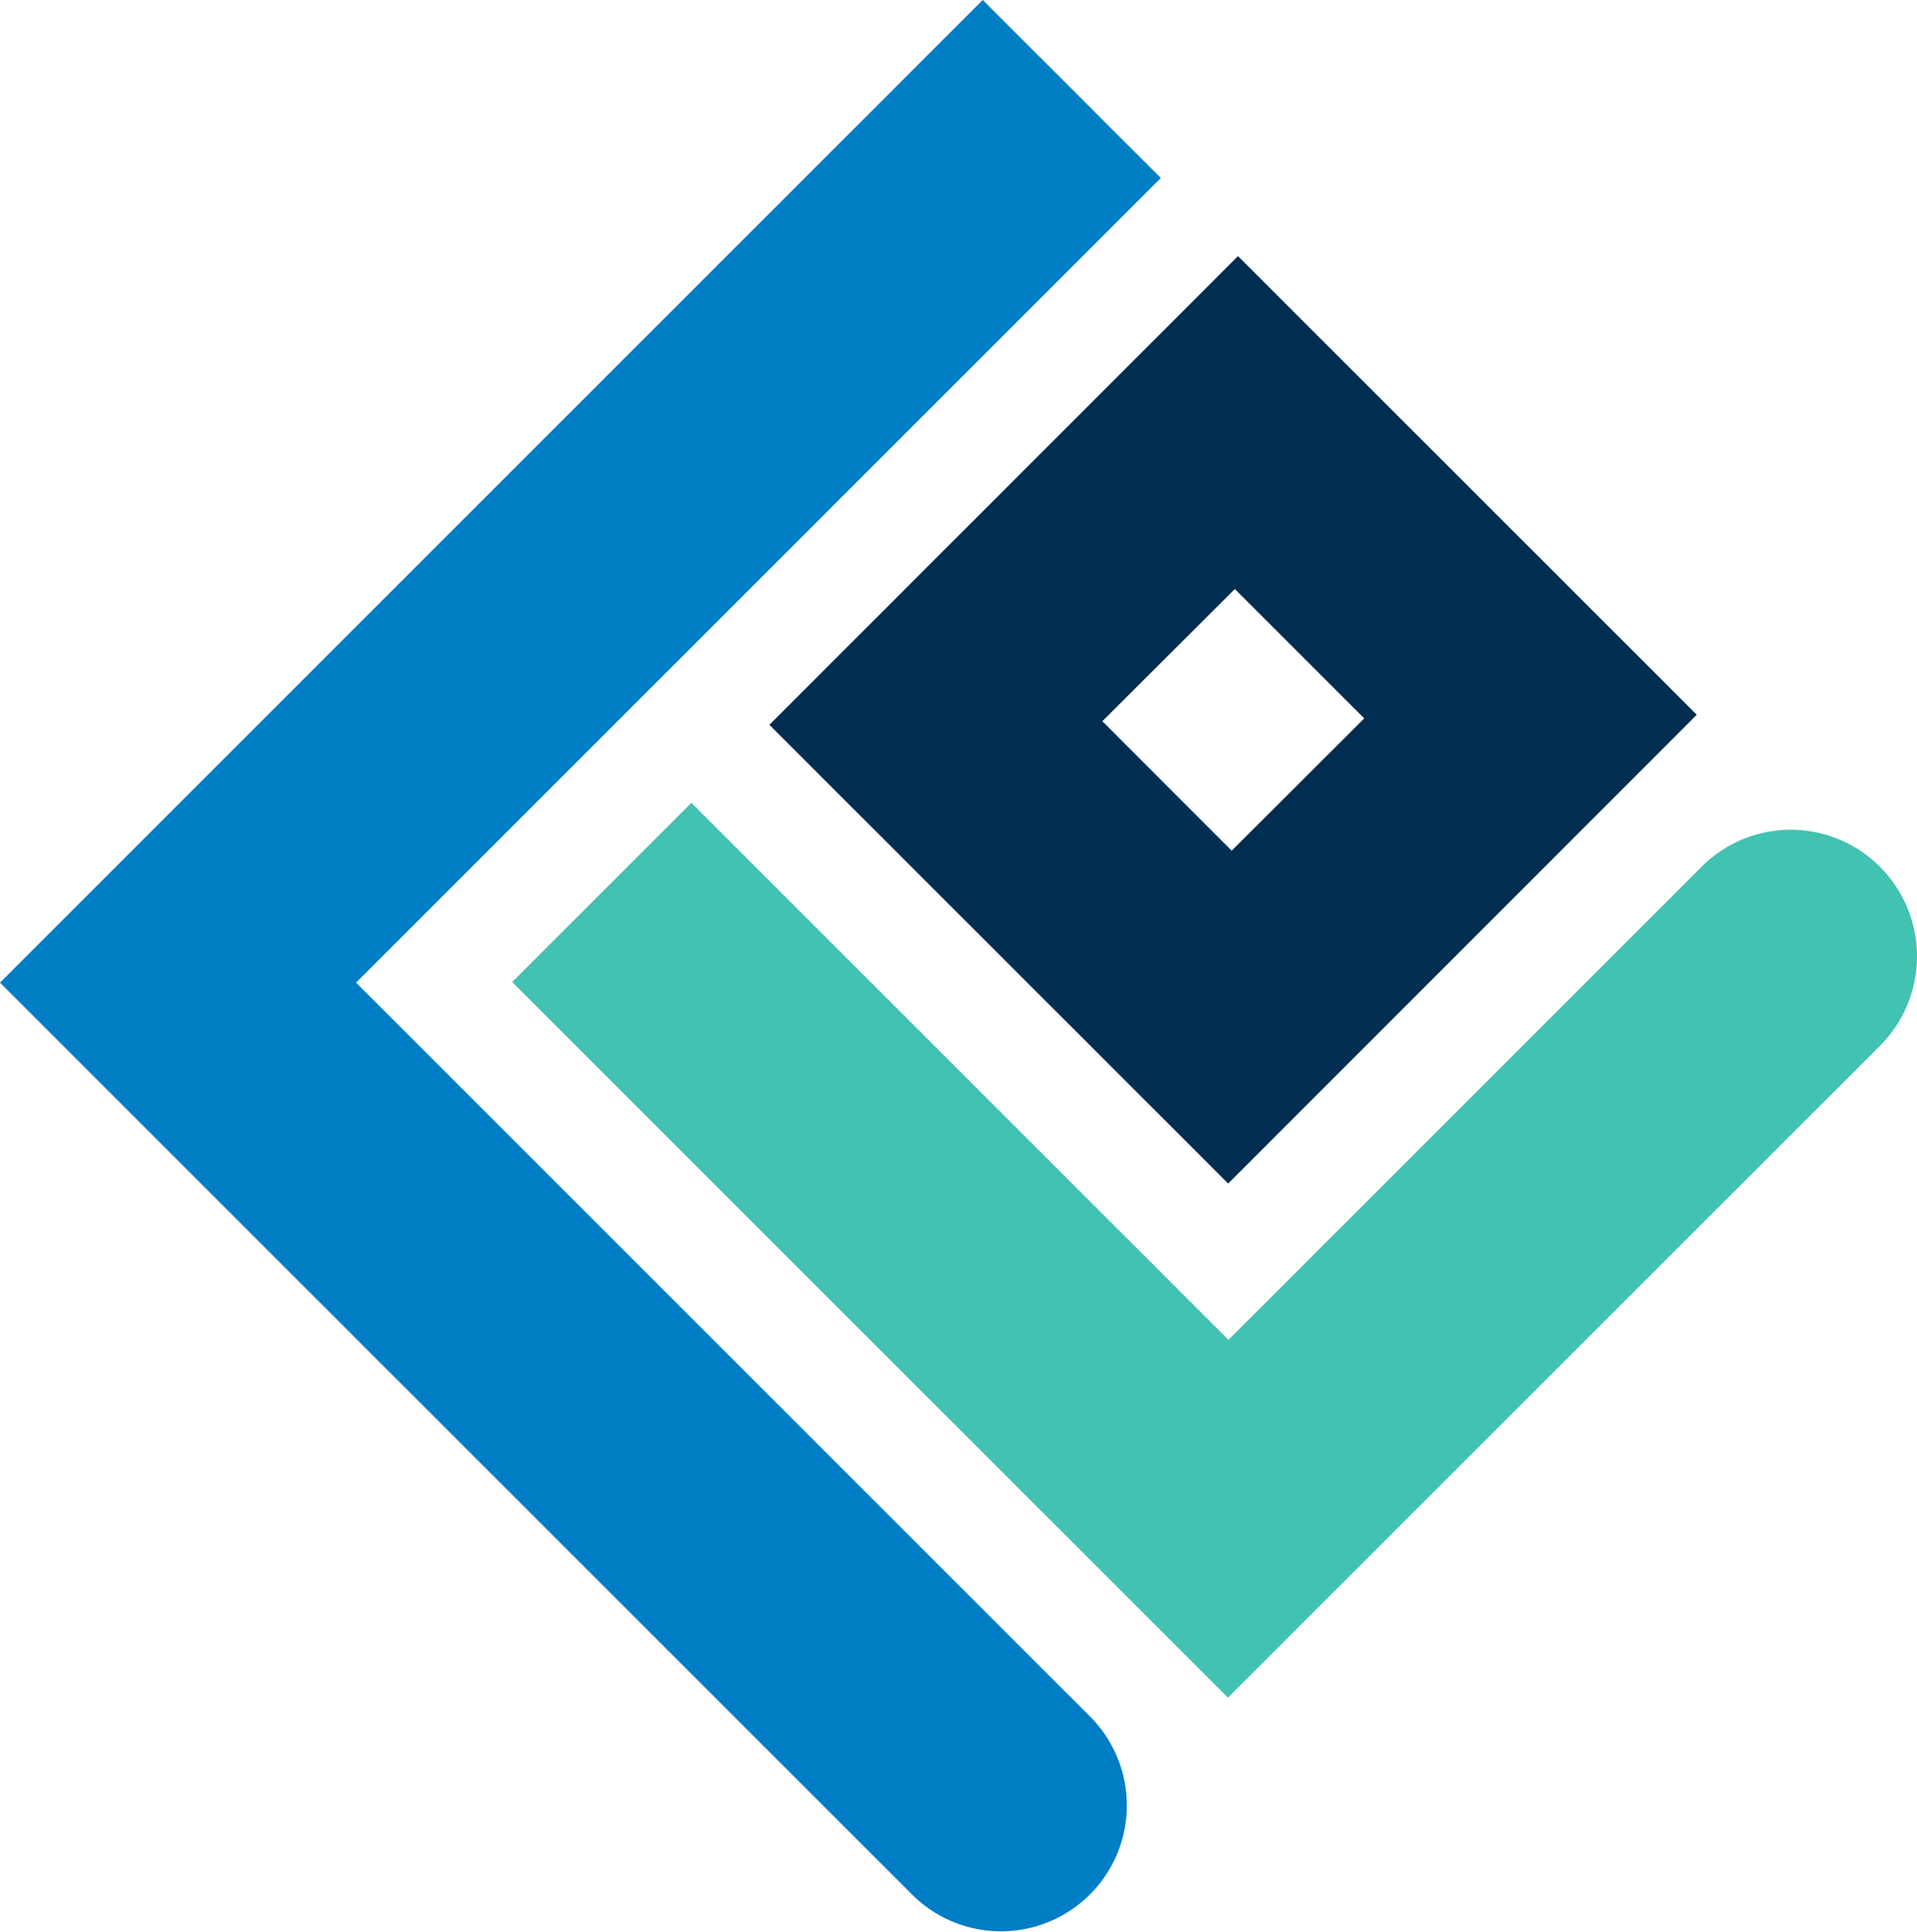
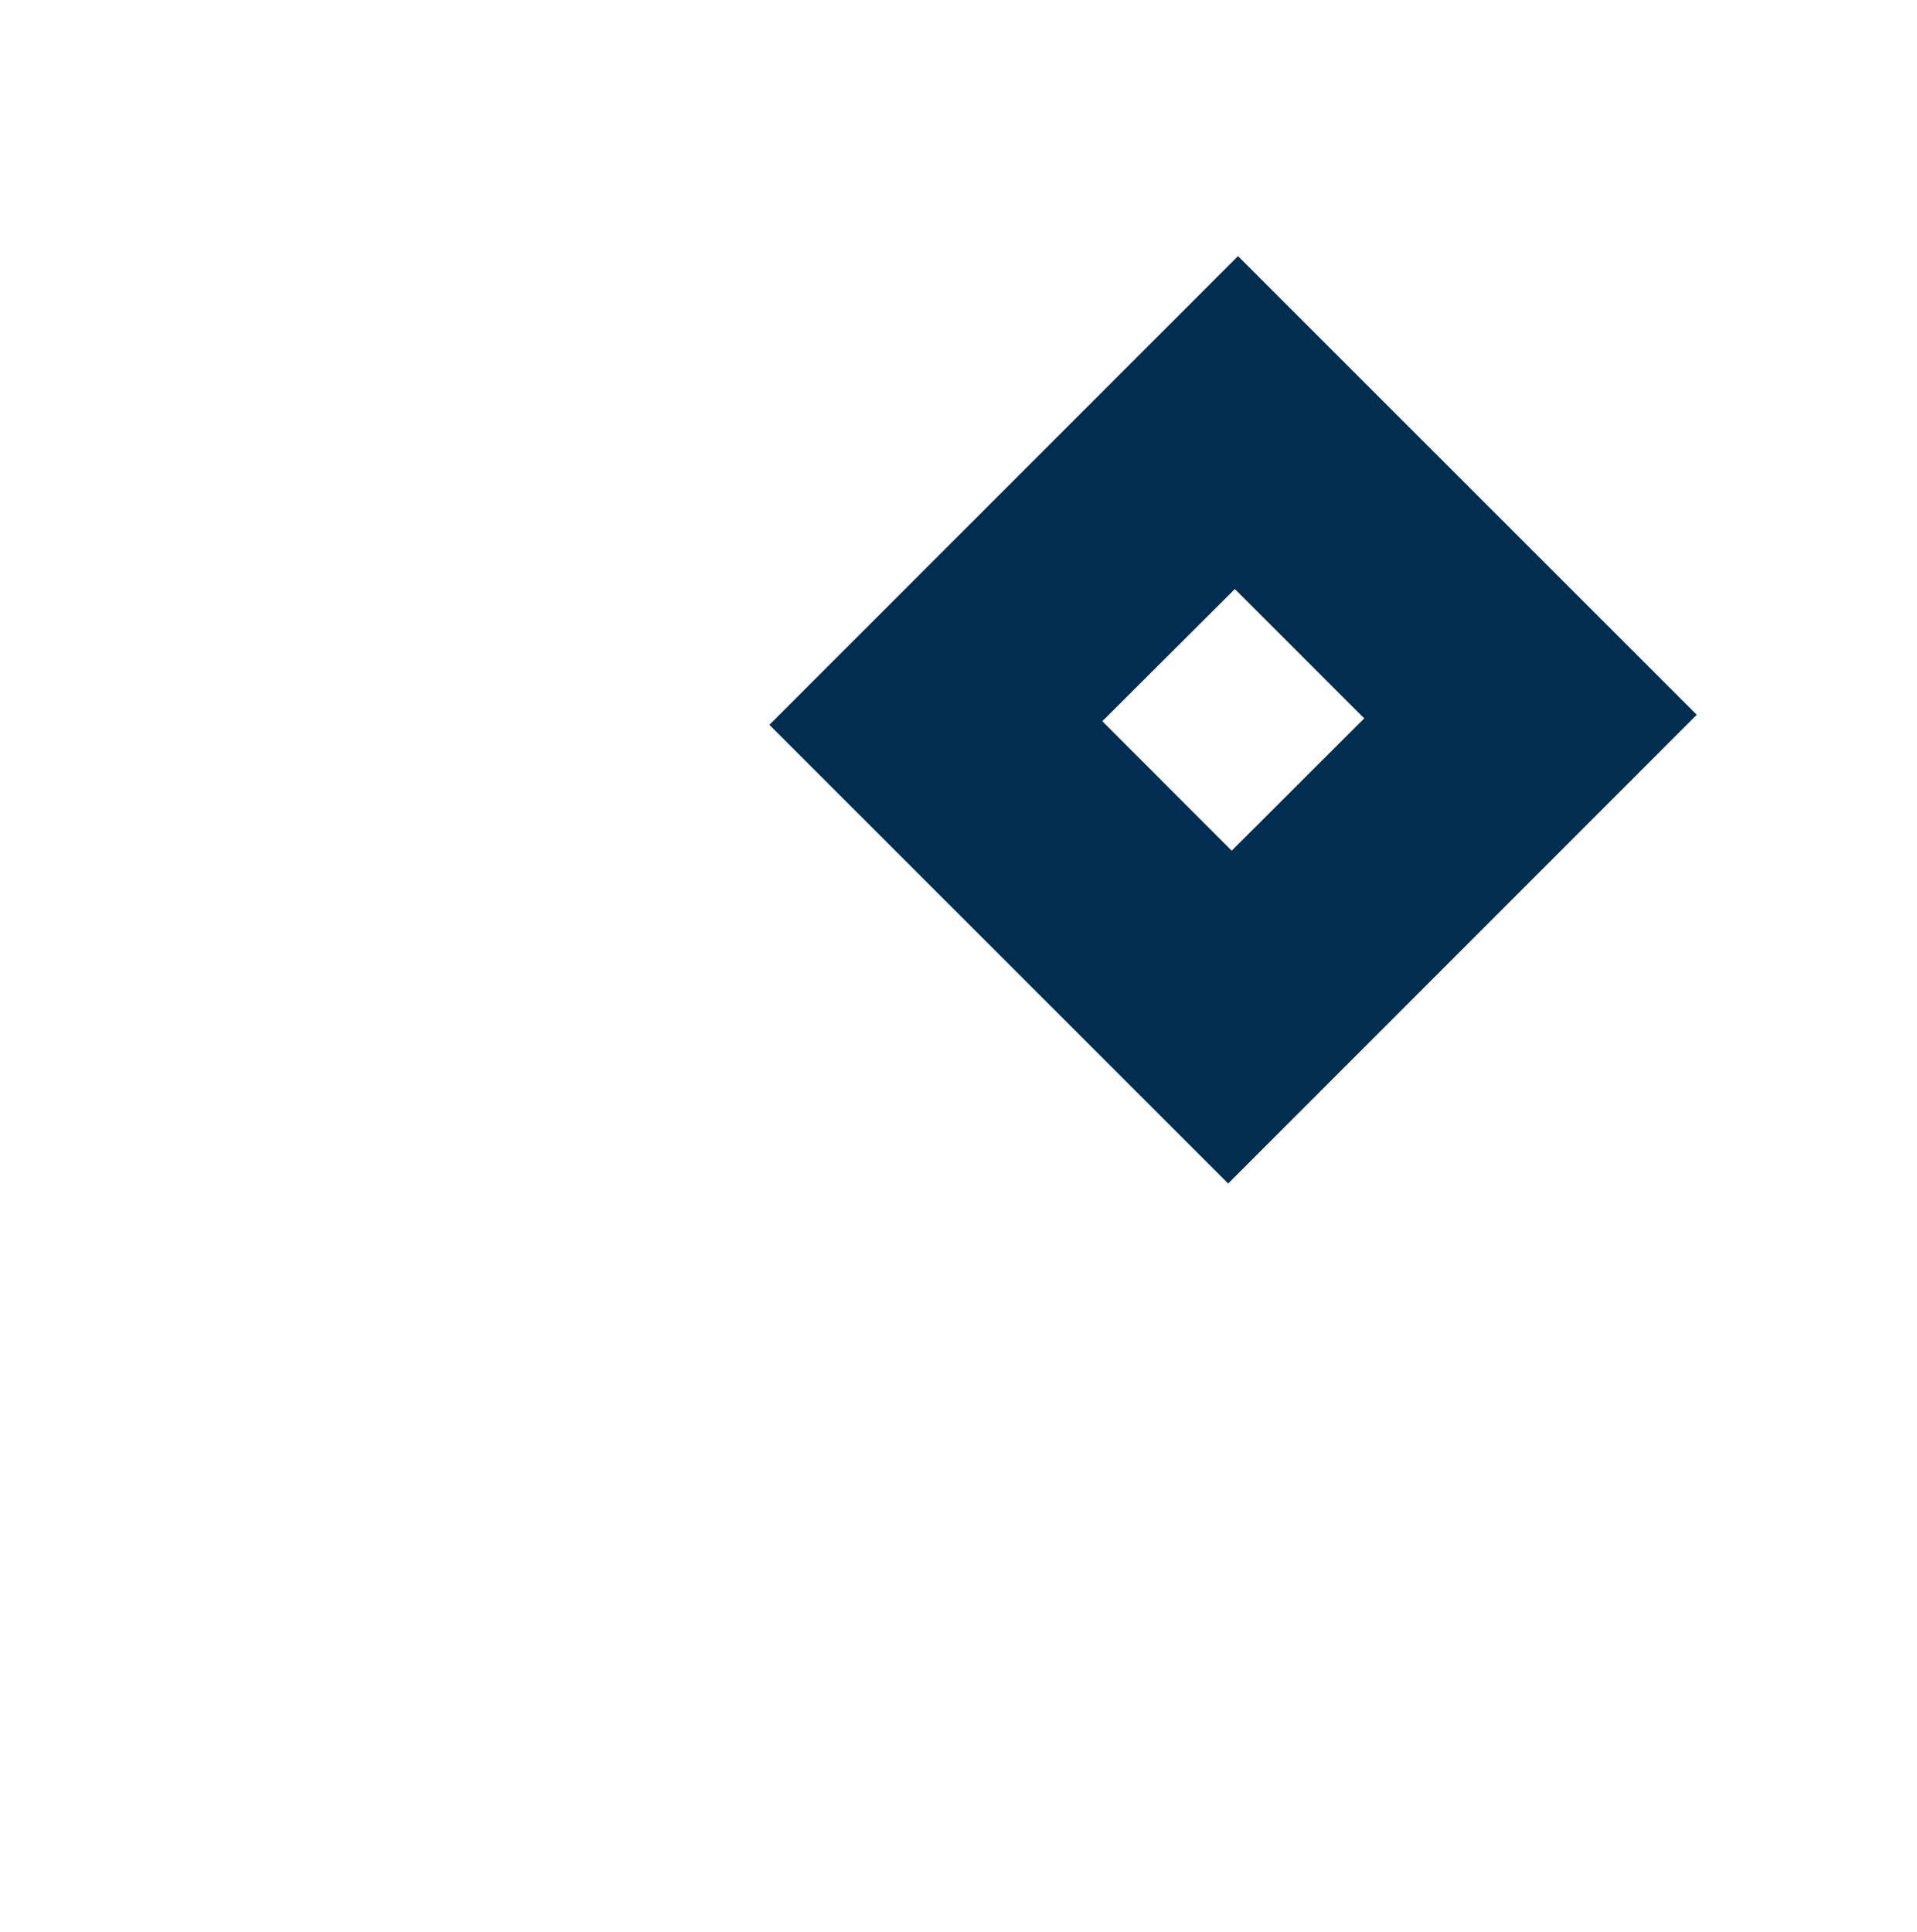
<svg xmlns="http://www.w3.org/2000/svg" width="60.758" height="61.246" viewBox="0 0 60.758 61.246">
  <g id="Group_14263" data-name="Group 14263" transform="translate(-7.724 0.505)">
    <g id="Group_14264" data-name="Group 14264" transform="translate(7.724 -0.506)">
      <path id="Path_33" data-name="Path 33" d="M44.188,39.27,29.647,24.73,44.5,9.872l14.54,14.539ZM40.2,24.615,44.3,28.72,48.5,24.526l-4.1-4.1Z" transform="translate(-5.262 -1.752)" fill="#002d50" />
-       <path id="Path_34" data-name="Path 34" d="M63.082,32.966a3.989,3.989,0,0,0-5.632-.012L42.438,47.966,25.416,30.943l-5.679,5.679L42.422,59.307l20.69-20.689a4.012,4.012,0,0,0-.03-5.652" transform="translate(-3.503 -5.492)" fill="#42c2b1" />
-       <path id="Path_35" data-name="Path 35" d="M11.285,31.15,36.791,5.643,31.148,0,0,31.15,28.928,60.079a3.99,3.99,0,0,0,5.642-5.643Z" transform="translate(0 0)" fill="#007ec5" />
    </g>
  </g>
</svg>